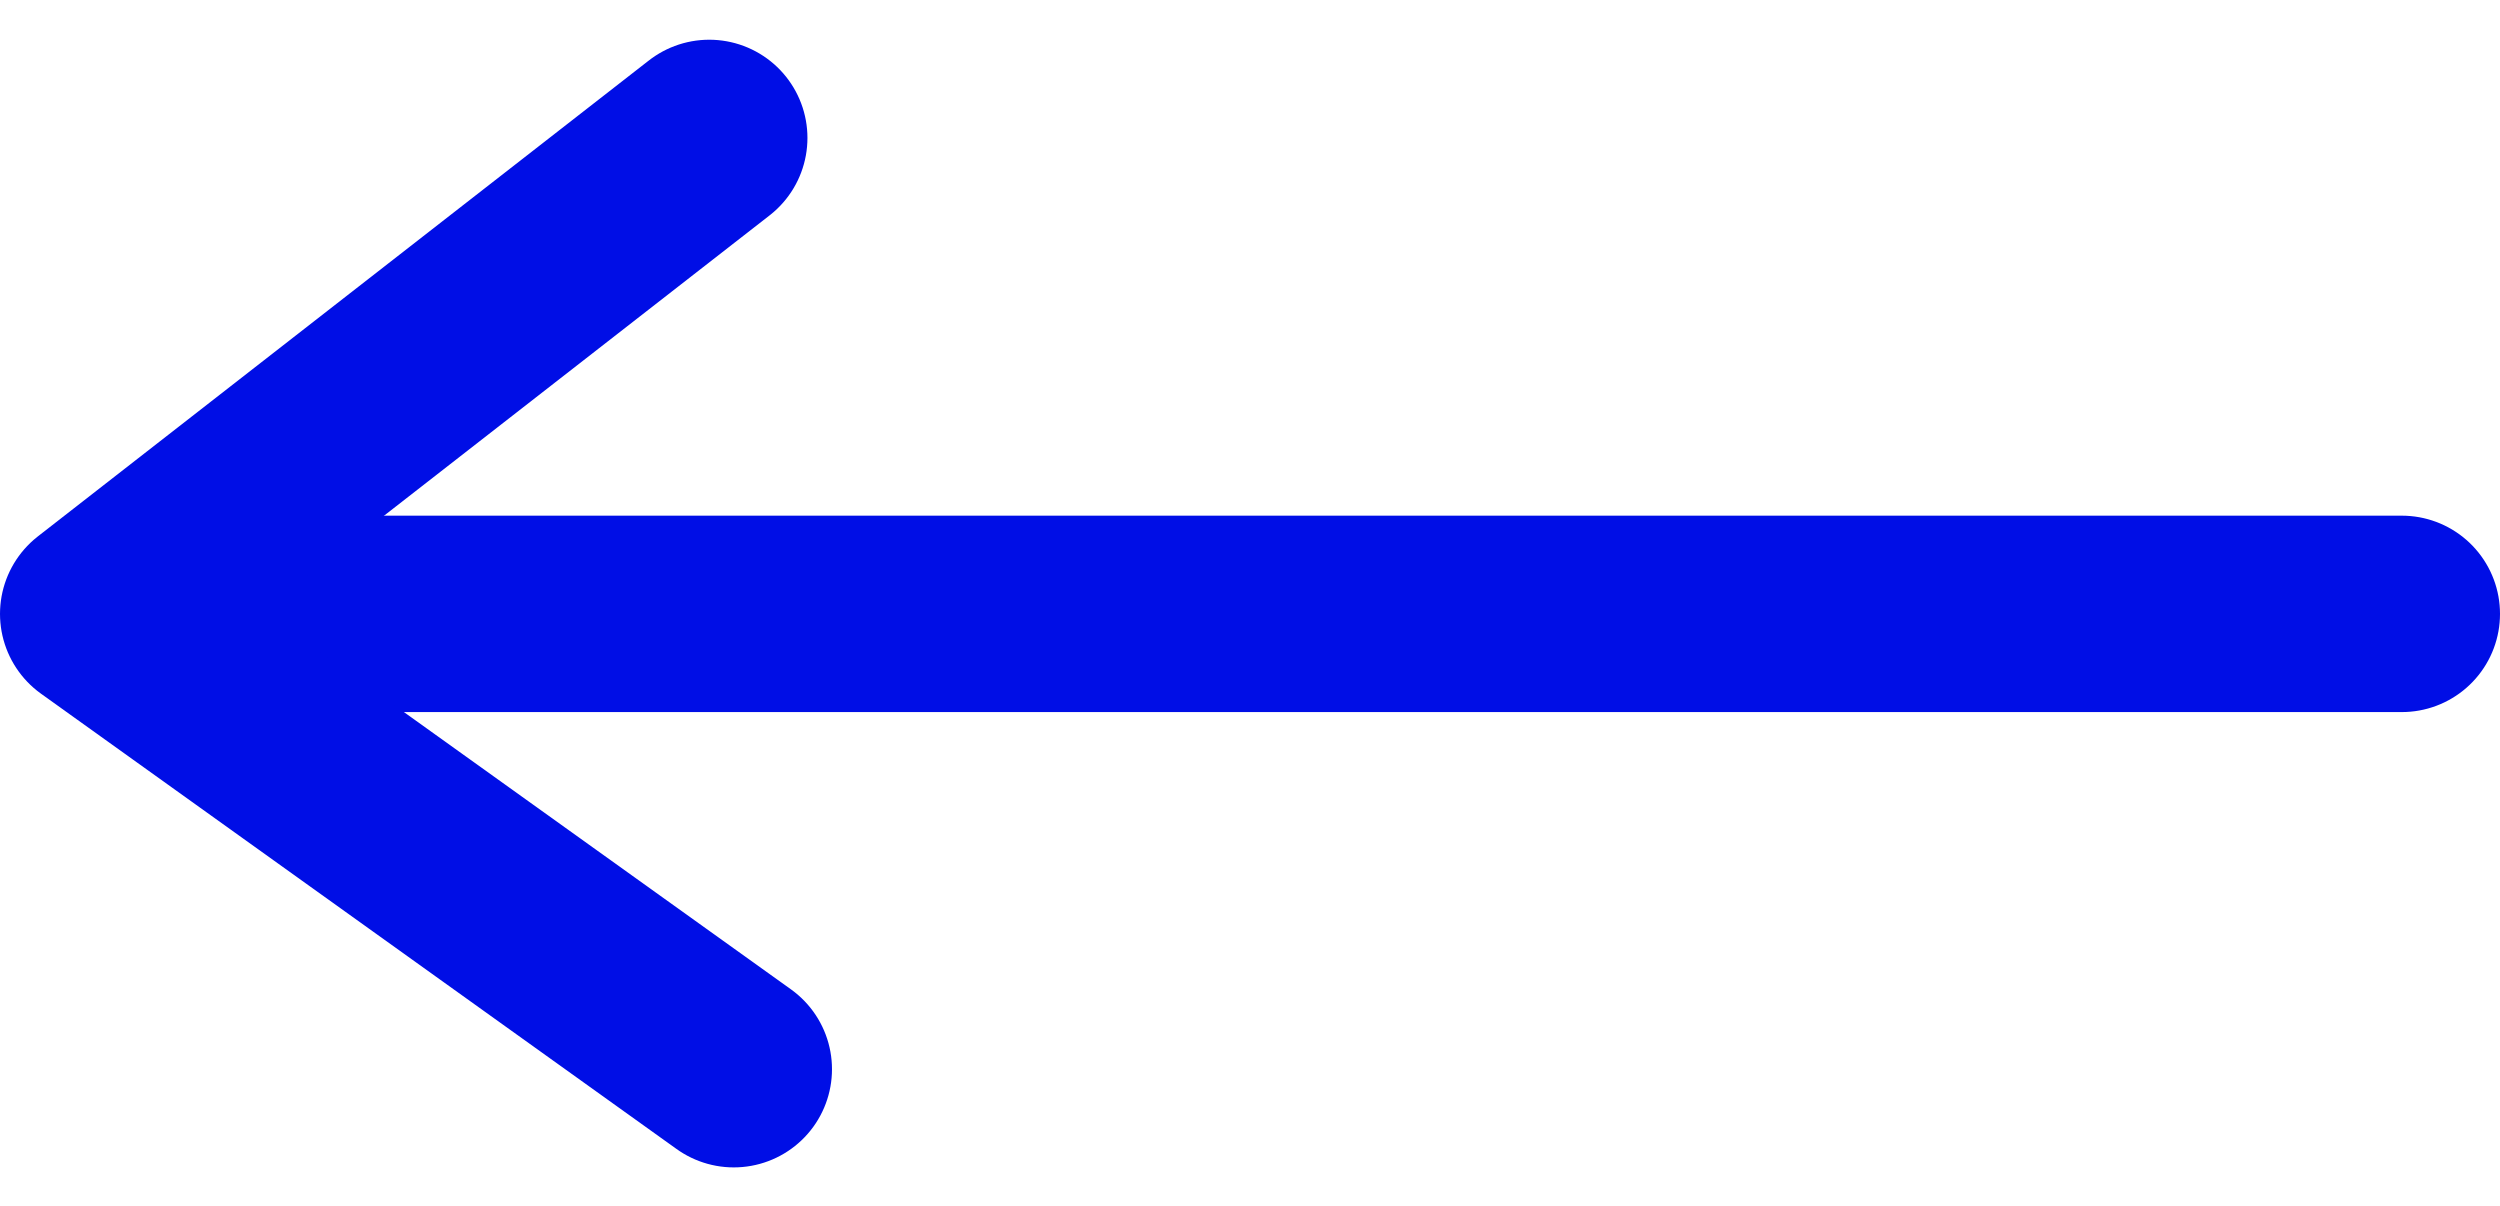
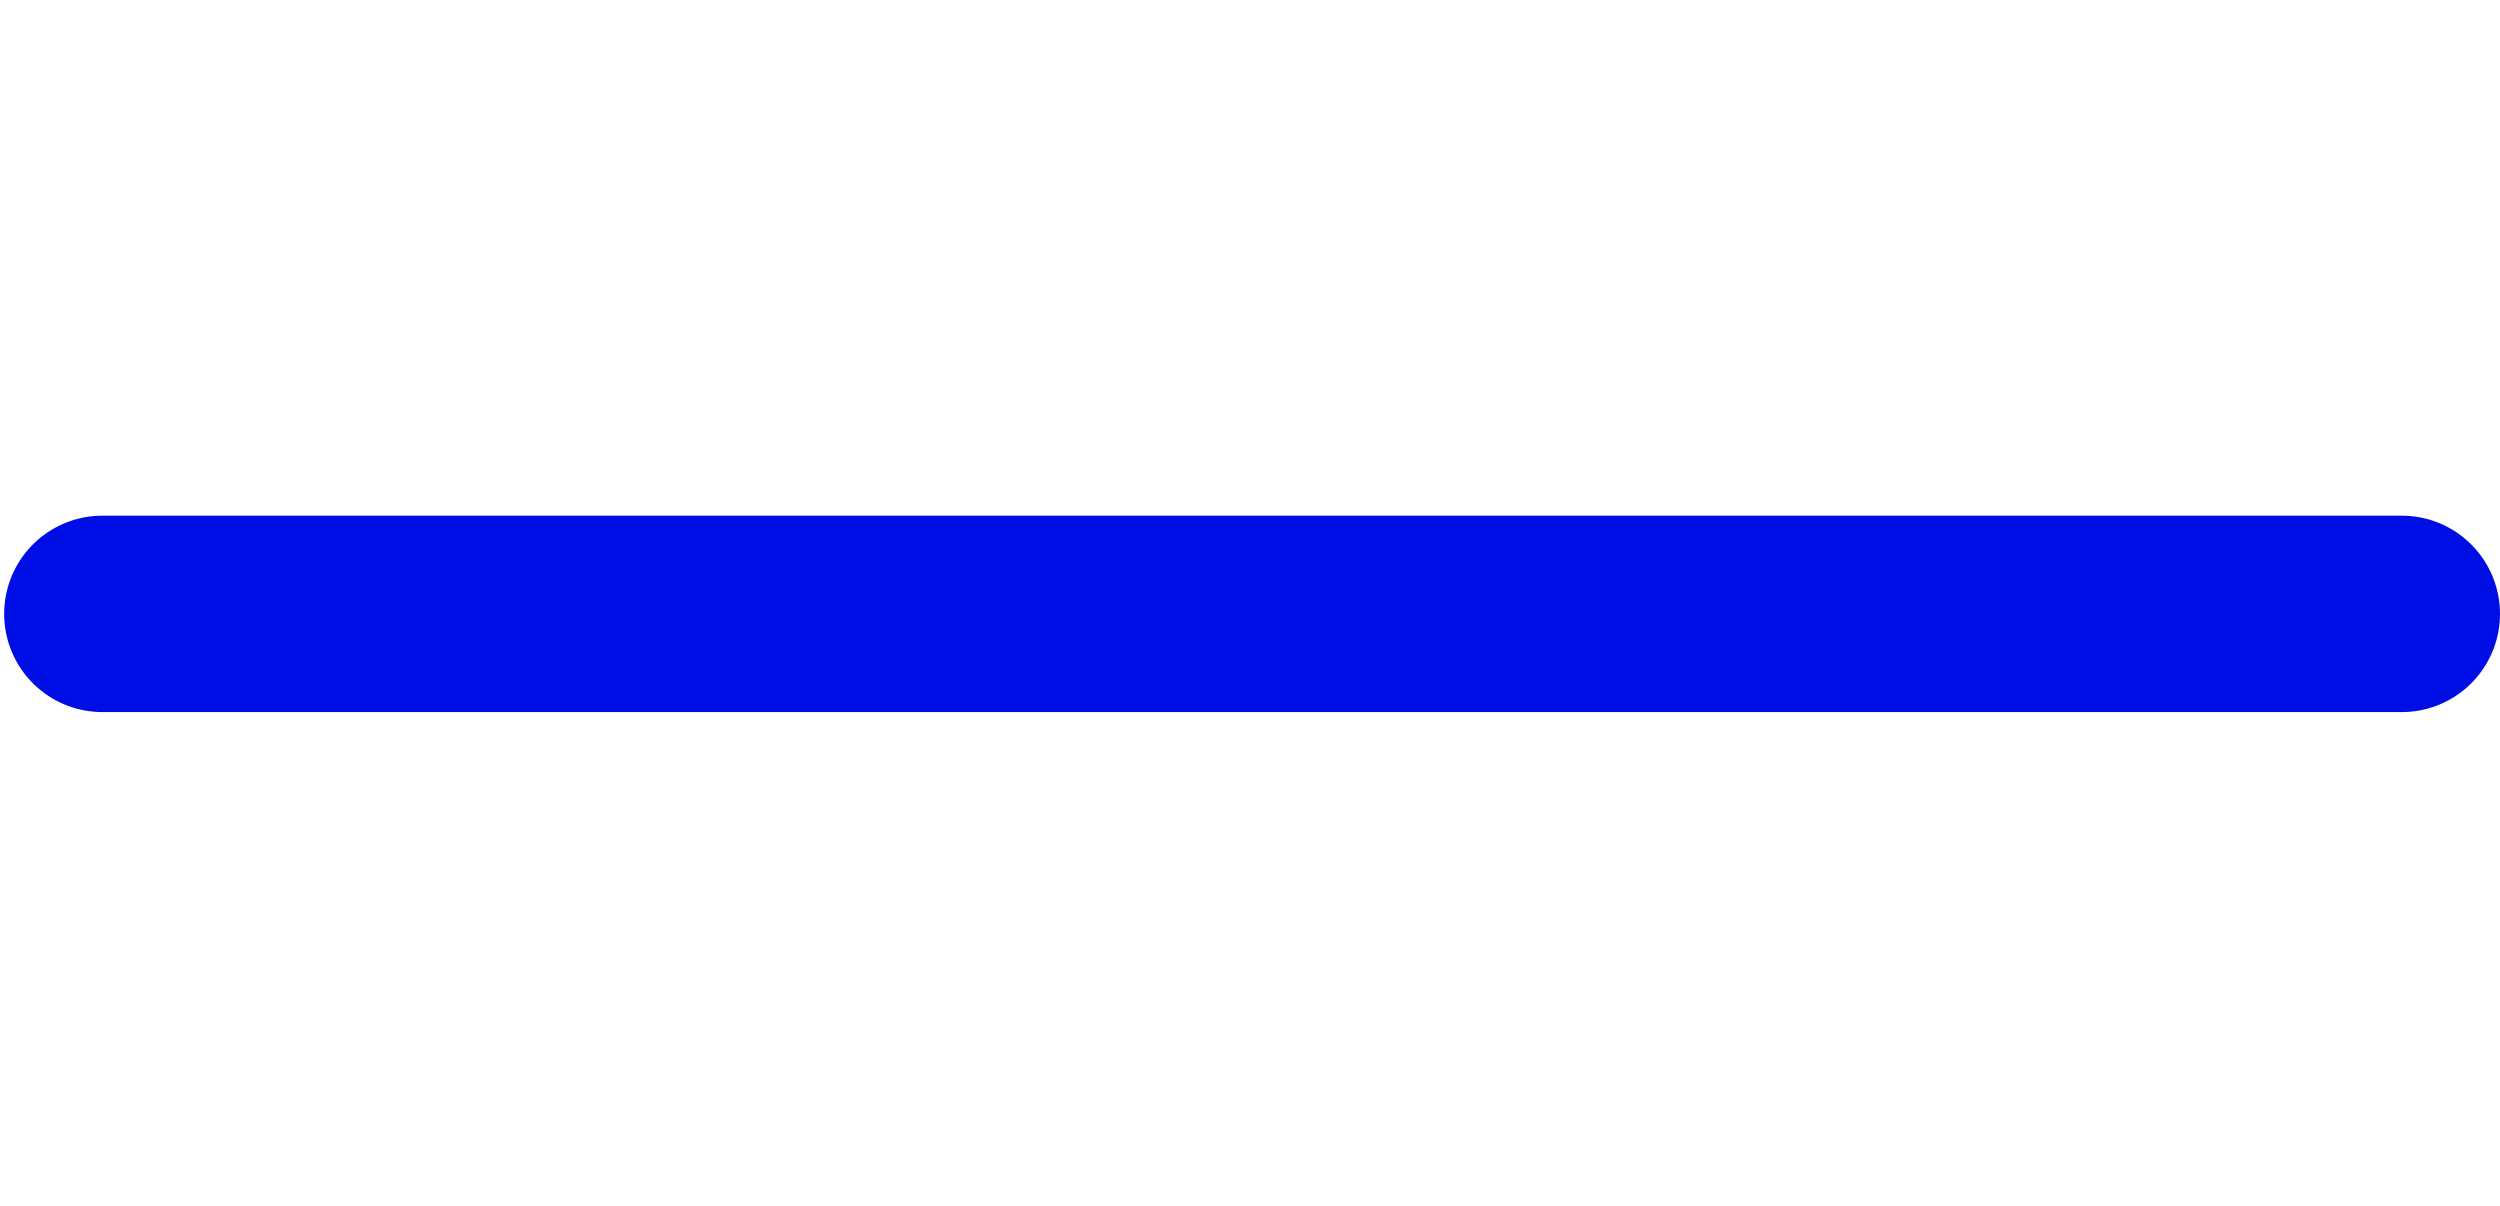
<svg xmlns="http://www.w3.org/2000/svg" width="22.912" height="11.054">
  <g data-name="Artwork 255">
    <g fill="none" stroke="#000ee6" stroke-linecap="round" stroke-linejoin="round" stroke-width="1.8" data-name="Group 919">
      <path d="M22.012 5.626H.938" data-name="Line 111" />
-       <path d="M6.725 9.799.9 5.626l5.6-4.362" data-name="Path 1673" />
    </g>
  </g>
</svg>